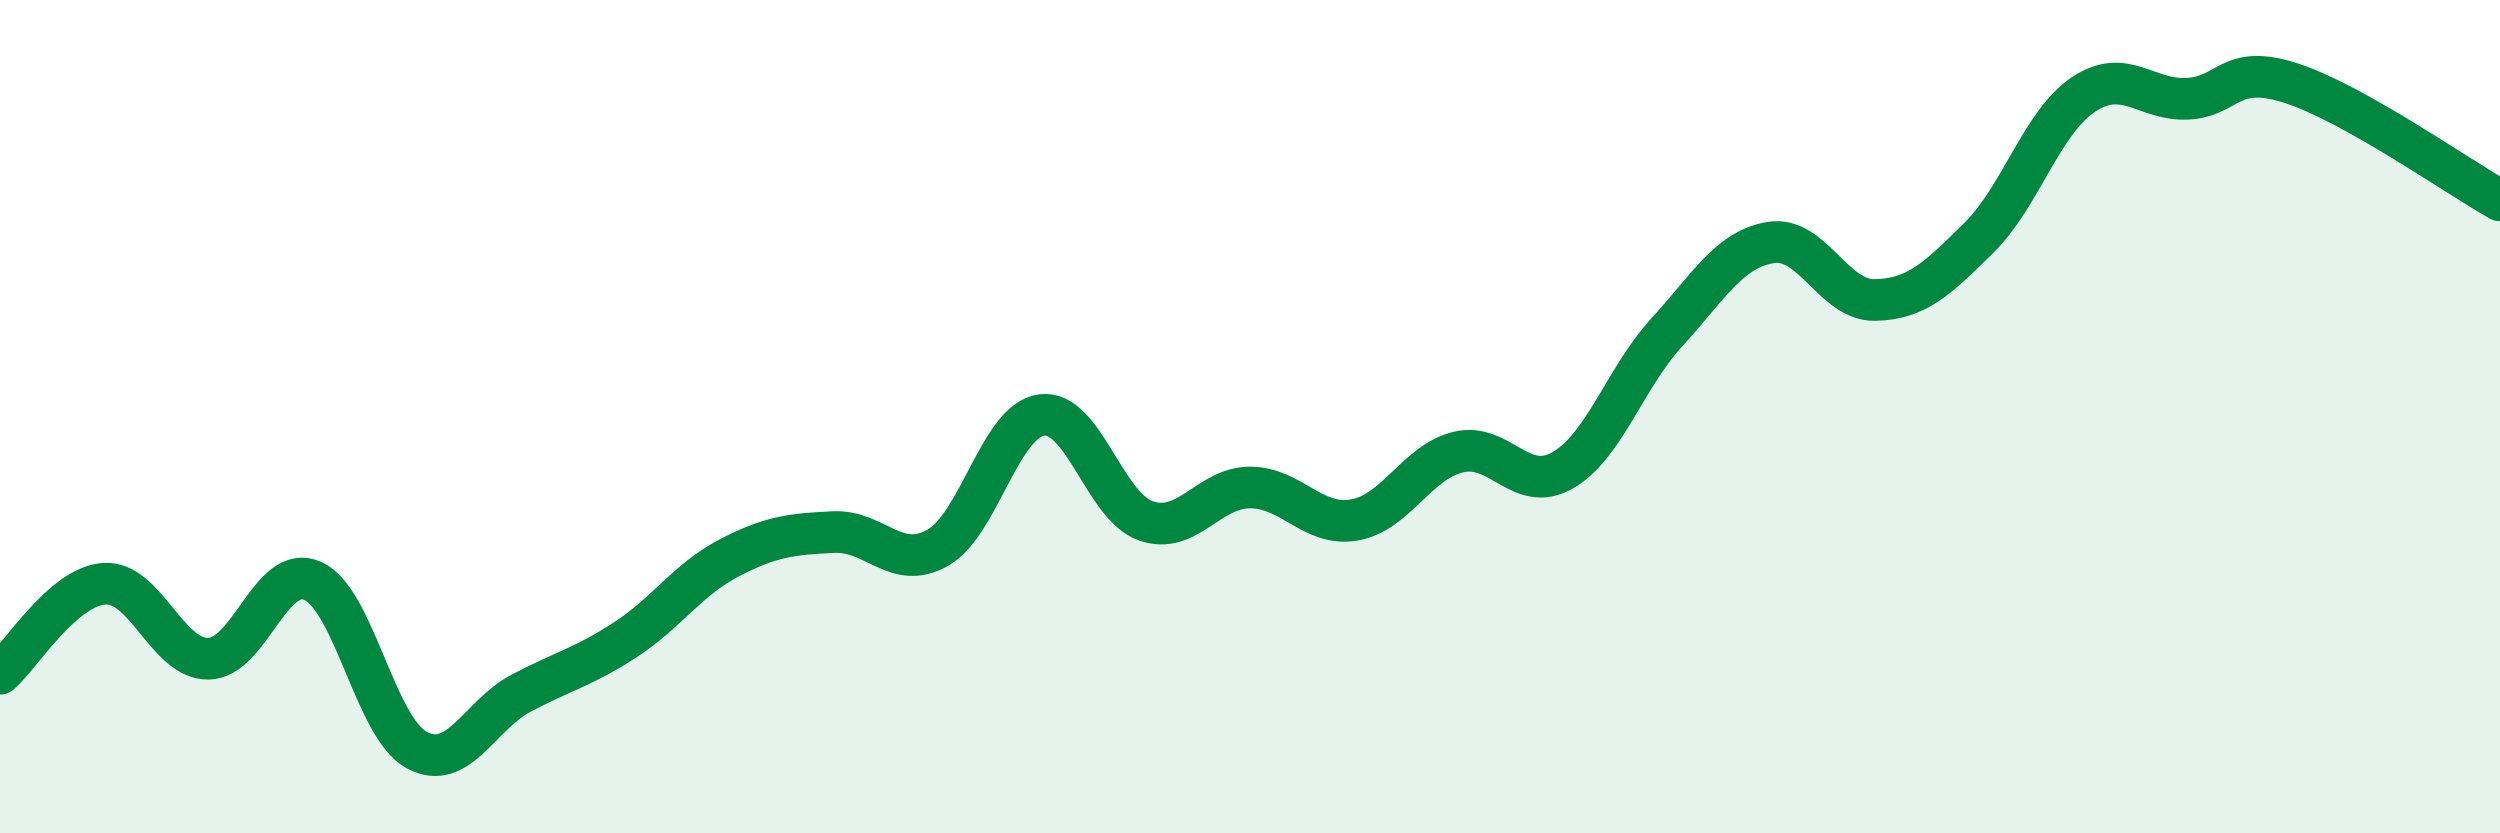
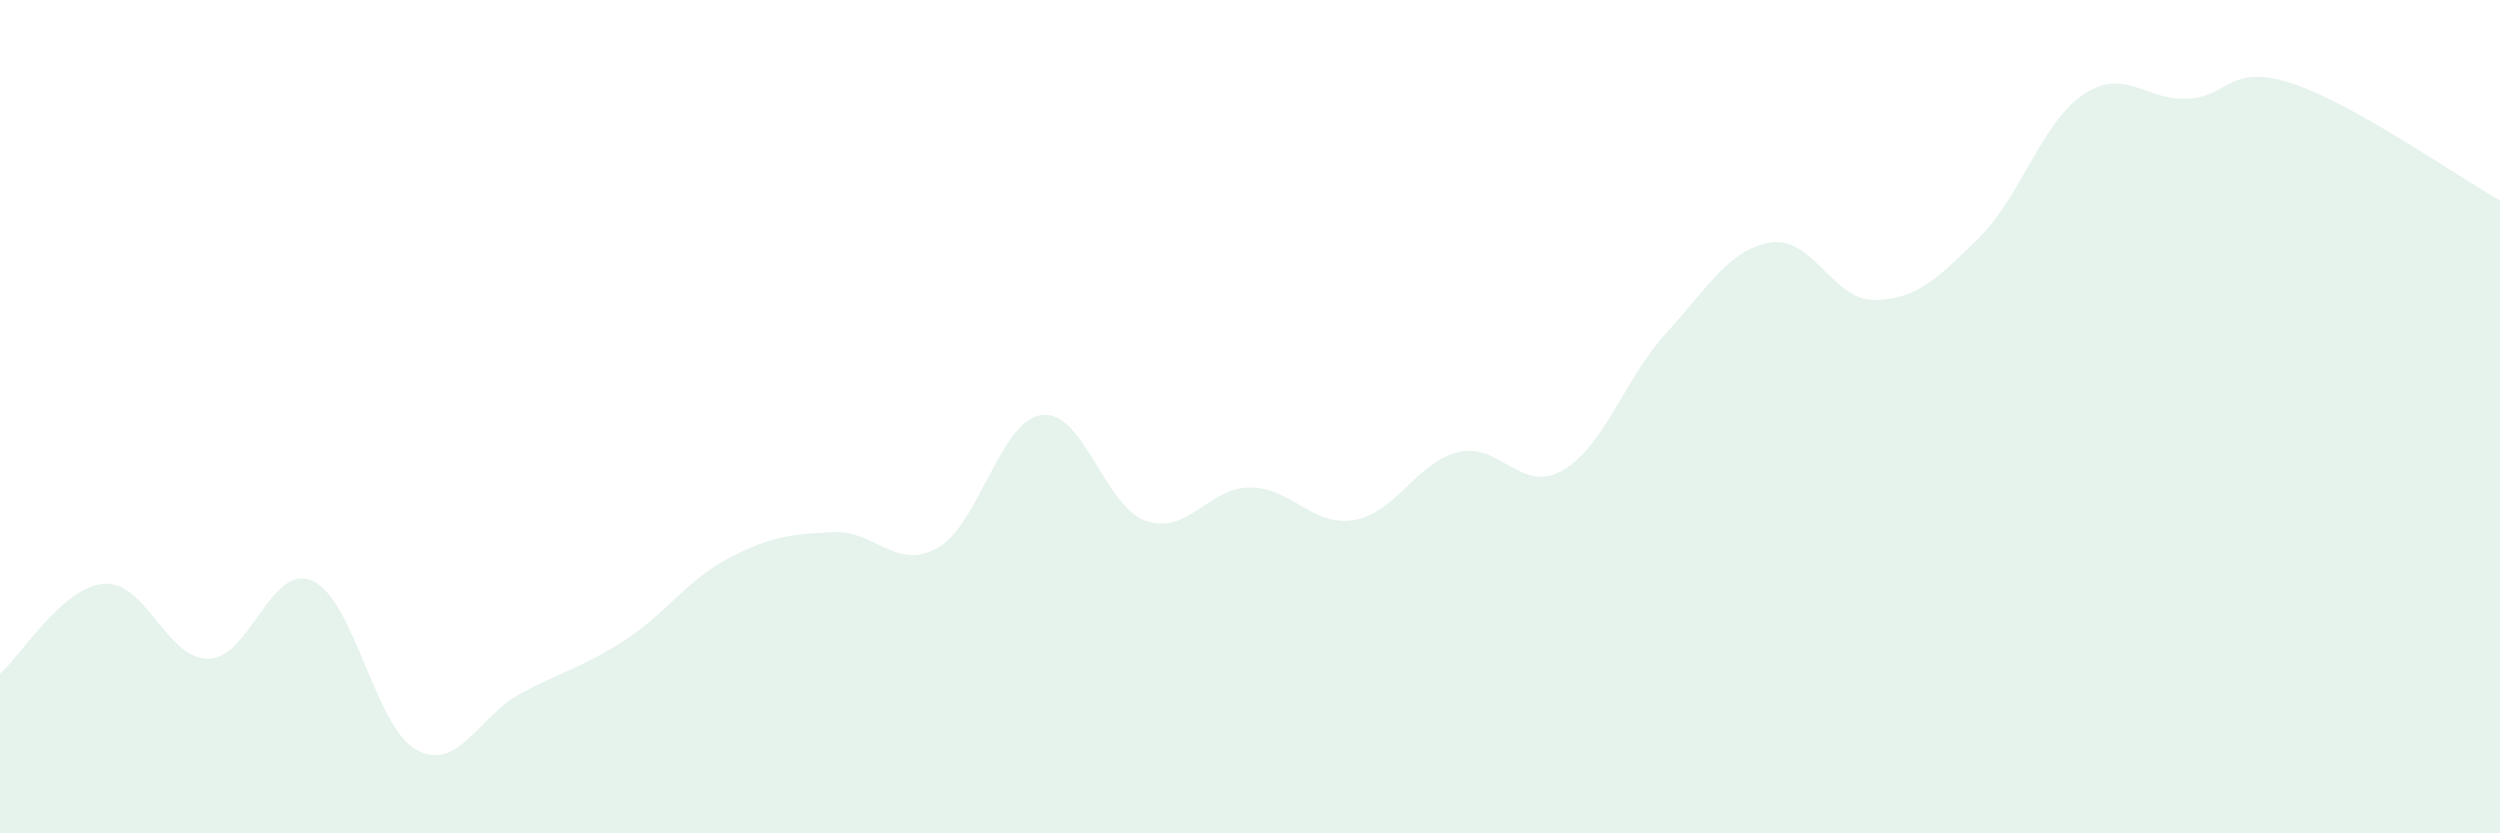
<svg xmlns="http://www.w3.org/2000/svg" width="60" height="20" viewBox="0 0 60 20">
  <path d="M 0,16.17 C 0.5,15.74 1.5,14.08 2.5,14.01 C 3.5,13.94 4,15.82 5,15.81 C 6,15.8 6.5,13.5 7.5,13.94 C 8.5,14.38 9,17.46 10,18 C 11,18.54 11.5,17.17 12.5,16.64 C 13.5,16.11 14,16.01 15,15.36 C 16,14.71 16.5,13.91 17.5,13.39 C 18.5,12.87 19,12.82 20,12.77 C 21,12.72 21.5,13.71 22.5,13.15 C 23.5,12.59 24,10.09 25,9.96 C 26,9.83 26.5,12.15 27.5,12.5 C 28.5,12.85 29,11.7 30,11.7 C 31,11.7 31.5,12.65 32.5,12.48 C 33.5,12.31 34,11.09 35,10.85 C 36,10.61 36.5,11.86 37.5,11.29 C 38.5,10.72 39,9.07 40,7.98 C 41,6.89 41.5,5.98 42.5,5.82 C 43.5,5.66 44,7.22 45,7.2 C 46,7.18 46.5,6.69 47.5,5.7 C 48.5,4.71 49,2.94 50,2.27 C 51,1.6 51.5,2.42 52.5,2.37 C 53.5,2.32 53.5,1.51 55,2 C 56.5,2.49 59,4.25 60,4.81L60 20L0 20Z" fill="#008740" opacity="0.1" stroke-linecap="round" stroke-linejoin="round" />
-   <path d="M 0,16.17 C 0.5,15.74 1.5,14.08 2.5,14.01 C 3.5,13.94 4,15.82 5,15.81 C 6,15.8 6.5,13.5 7.5,13.94 C 8.5,14.38 9,17.46 10,18 C 11,18.54 11.5,17.17 12.5,16.64 C 13.5,16.11 14,16.01 15,15.36 C 16,14.71 16.5,13.91 17.5,13.39 C 18.5,12.87 19,12.82 20,12.77 C 21,12.72 21.5,13.71 22.5,13.15 C 23.5,12.59 24,10.09 25,9.96 C 26,9.83 26.5,12.15 27.5,12.5 C 28.5,12.85 29,11.7 30,11.7 C 31,11.7 31.5,12.65 32.5,12.48 C 33.5,12.31 34,11.09 35,10.85 C 36,10.61 36.5,11.86 37.5,11.29 C 38.5,10.72 39,9.07 40,7.98 C 41,6.89 41.5,5.98 42.5,5.82 C 43.5,5.66 44,7.22 45,7.2 C 46,7.18 46.5,6.69 47.5,5.7 C 48.5,4.71 49,2.94 50,2.27 C 51,1.6 51.5,2.42 52.5,2.37 C 53.5,2.32 53.5,1.51 55,2 C 56.5,2.49 59,4.25 60,4.81" stroke="#008740" stroke-width="1" fill="none" stroke-linecap="round" stroke-linejoin="round" />
</svg>